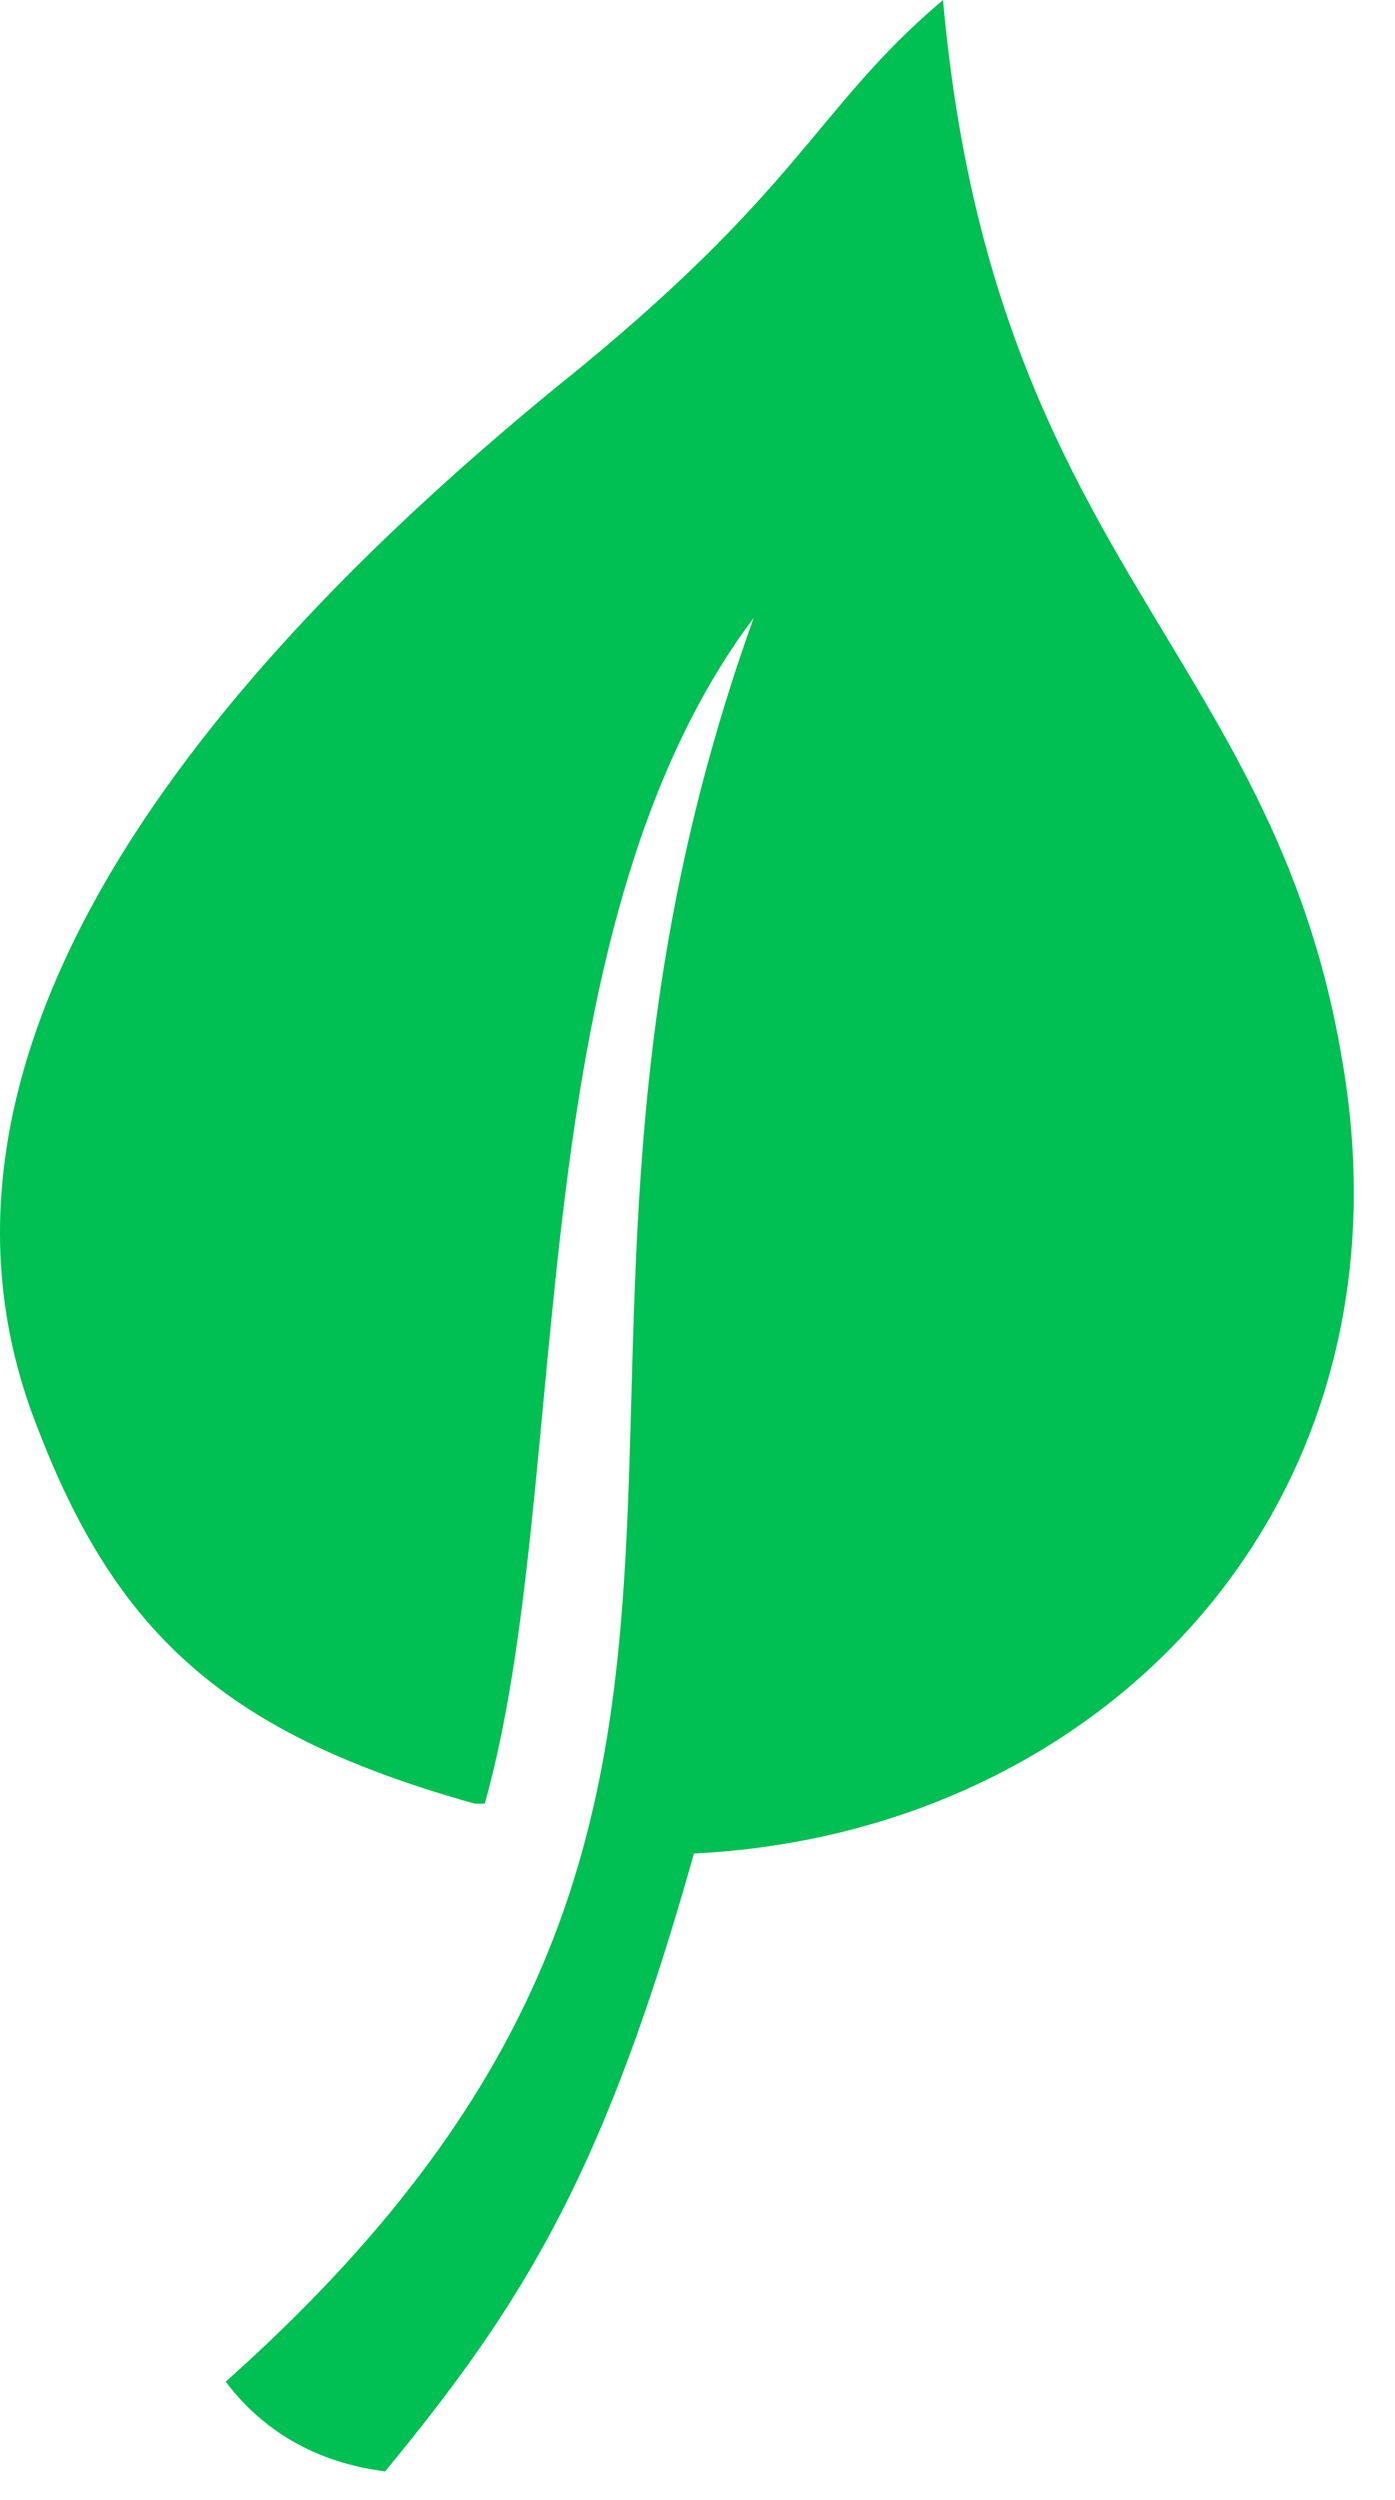
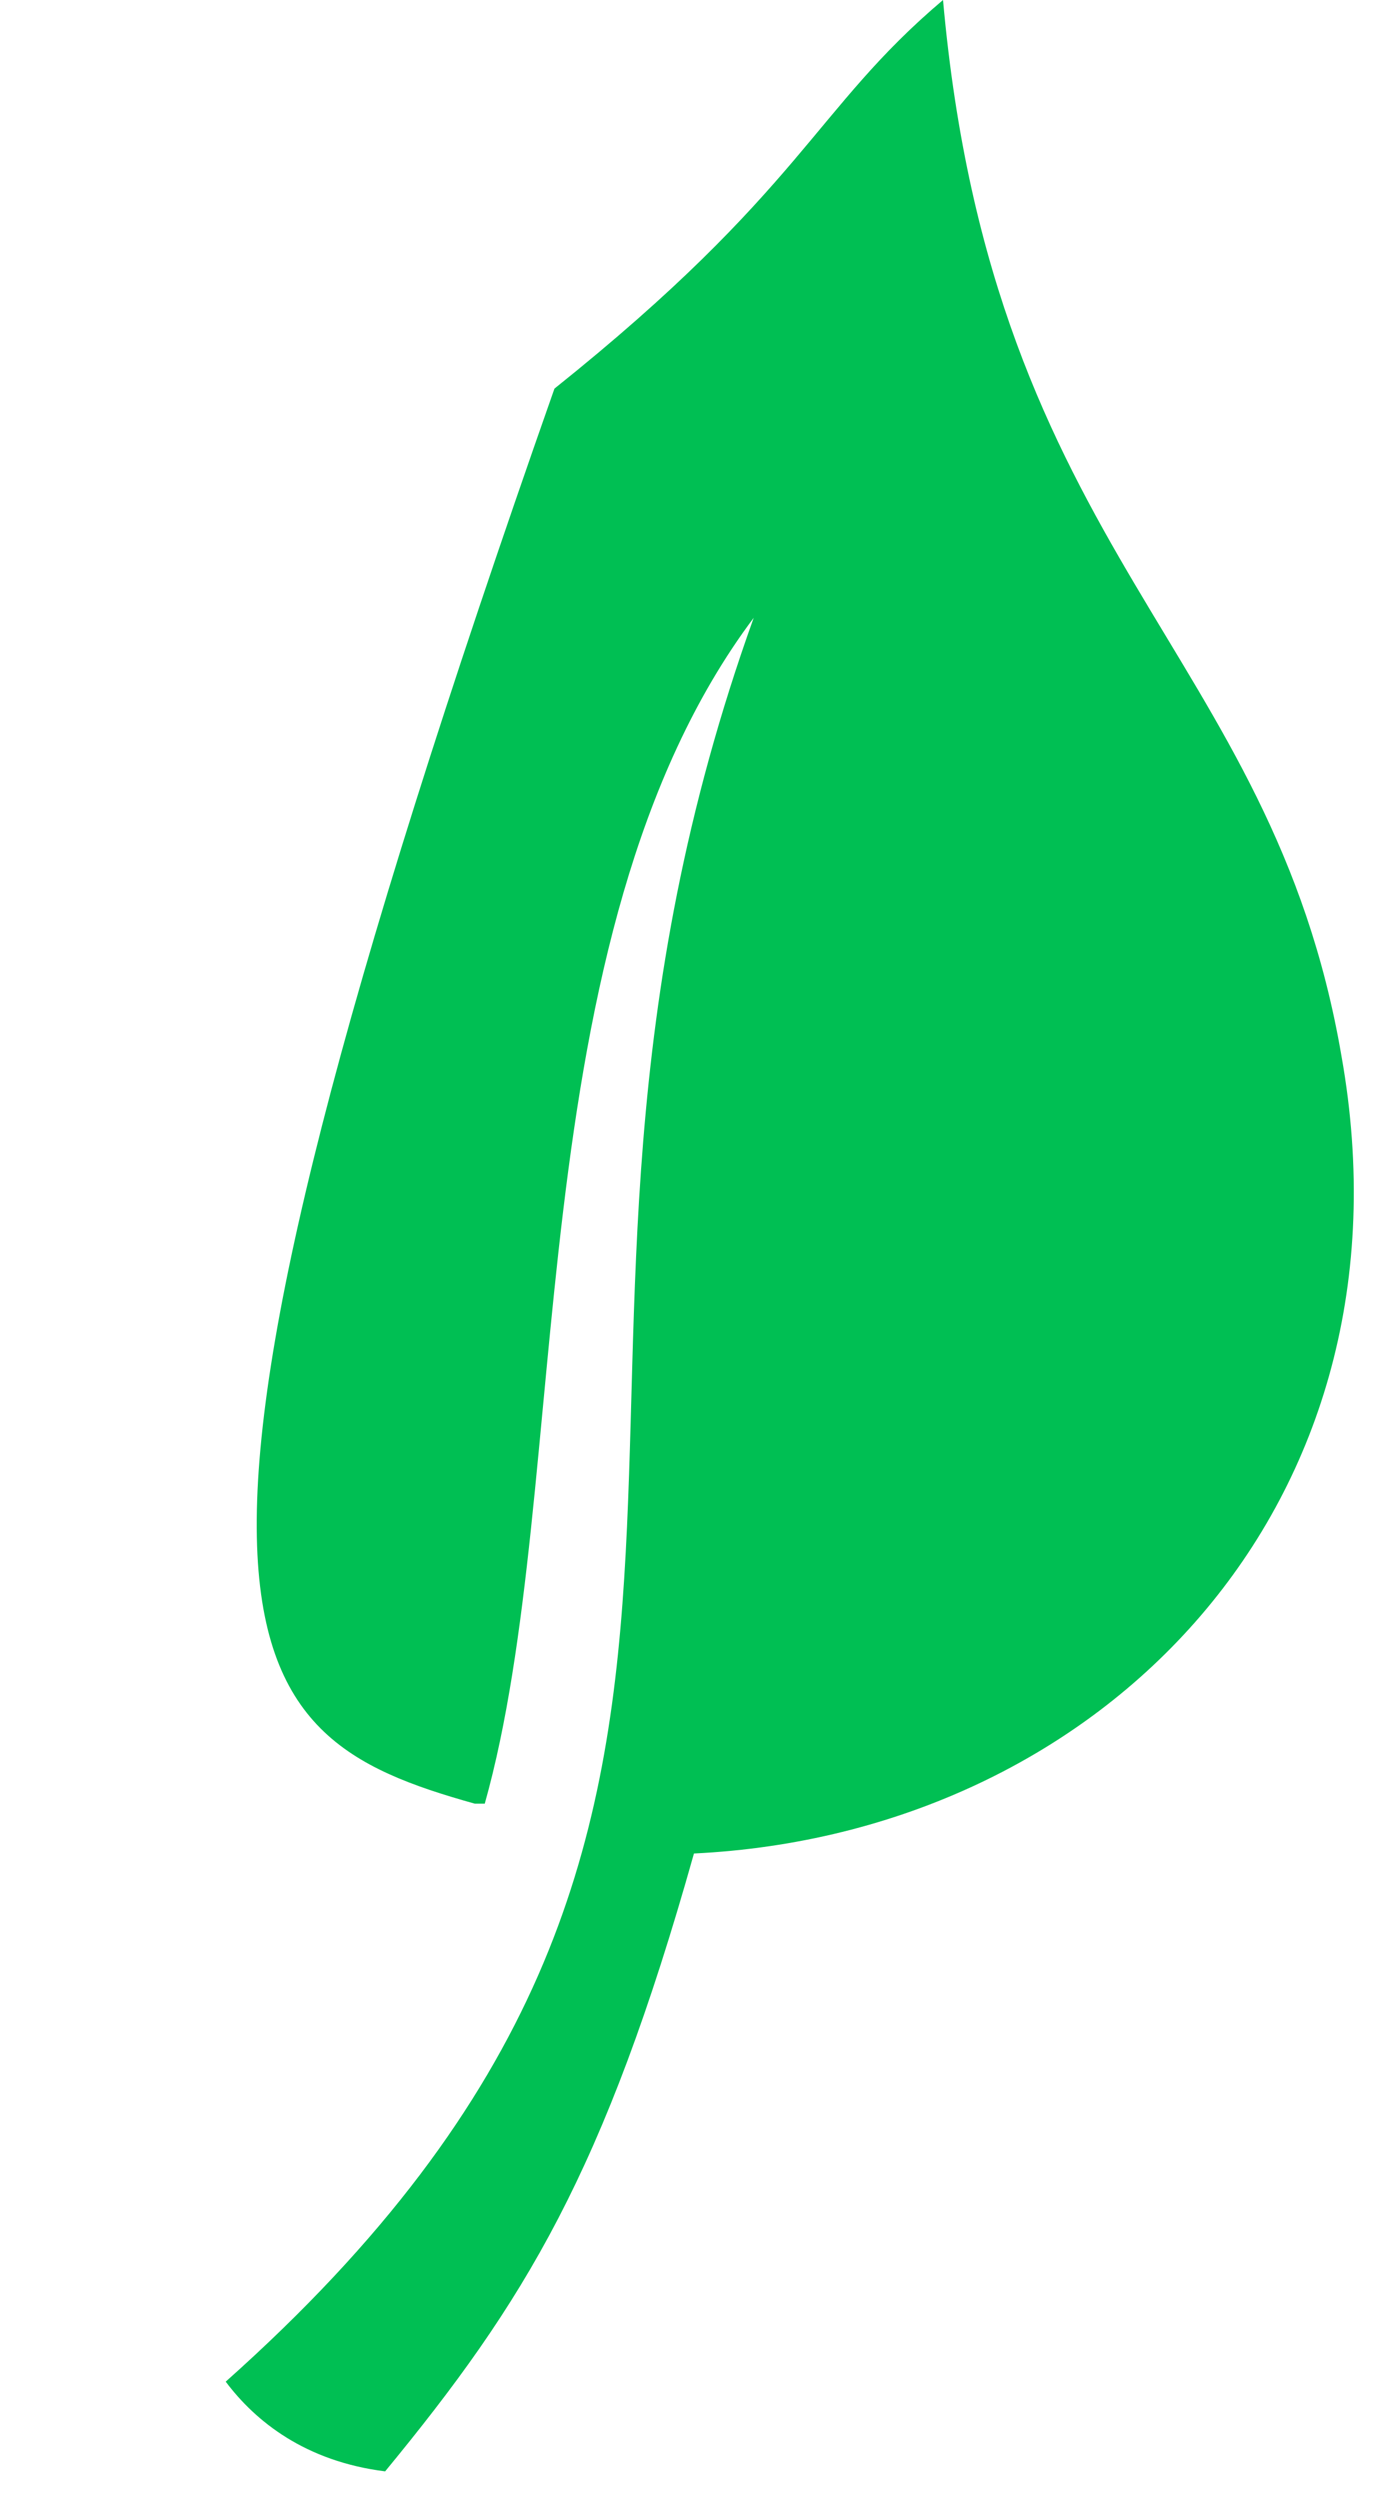
<svg xmlns="http://www.w3.org/2000/svg" width="24" height="43" viewBox="0 0 24 43" fill="none">
-   <path fill-rule="evenodd" clip-rule="evenodd" d="M8.34 31.022C9.882 25.538 8.854 16.111 12.967 10.626C8.168 23.995 14.853 31.194 3.883 40.963C4.398 41.649 5.255 42.334 6.626 42.506C9.025 39.592 10.396 37.364 11.939 31.879C18.966 31.537 24.451 25.881 23.08 18.168C21.88 11.141 17.081 9.598 16.224 0C13.996 1.885 13.824 3.256 9.539 6.684C4.74 10.626 -2.115 17.482 0.627 24.509C1.998 28.109 3.883 29.823 8.168 31.022H8.34Z" fill="#00BF53" />
+   <path fill-rule="evenodd" clip-rule="evenodd" d="M8.34 31.022C9.882 25.538 8.854 16.111 12.967 10.626C8.168 23.995 14.853 31.194 3.883 40.963C4.398 41.649 5.255 42.334 6.626 42.506C9.025 39.592 10.396 37.364 11.939 31.879C18.966 31.537 24.451 25.881 23.08 18.168C21.88 11.141 17.081 9.598 16.224 0C13.996 1.885 13.824 3.256 9.539 6.684C1.998 28.109 3.883 29.823 8.168 31.022H8.34Z" fill="#00BF53" />
</svg>